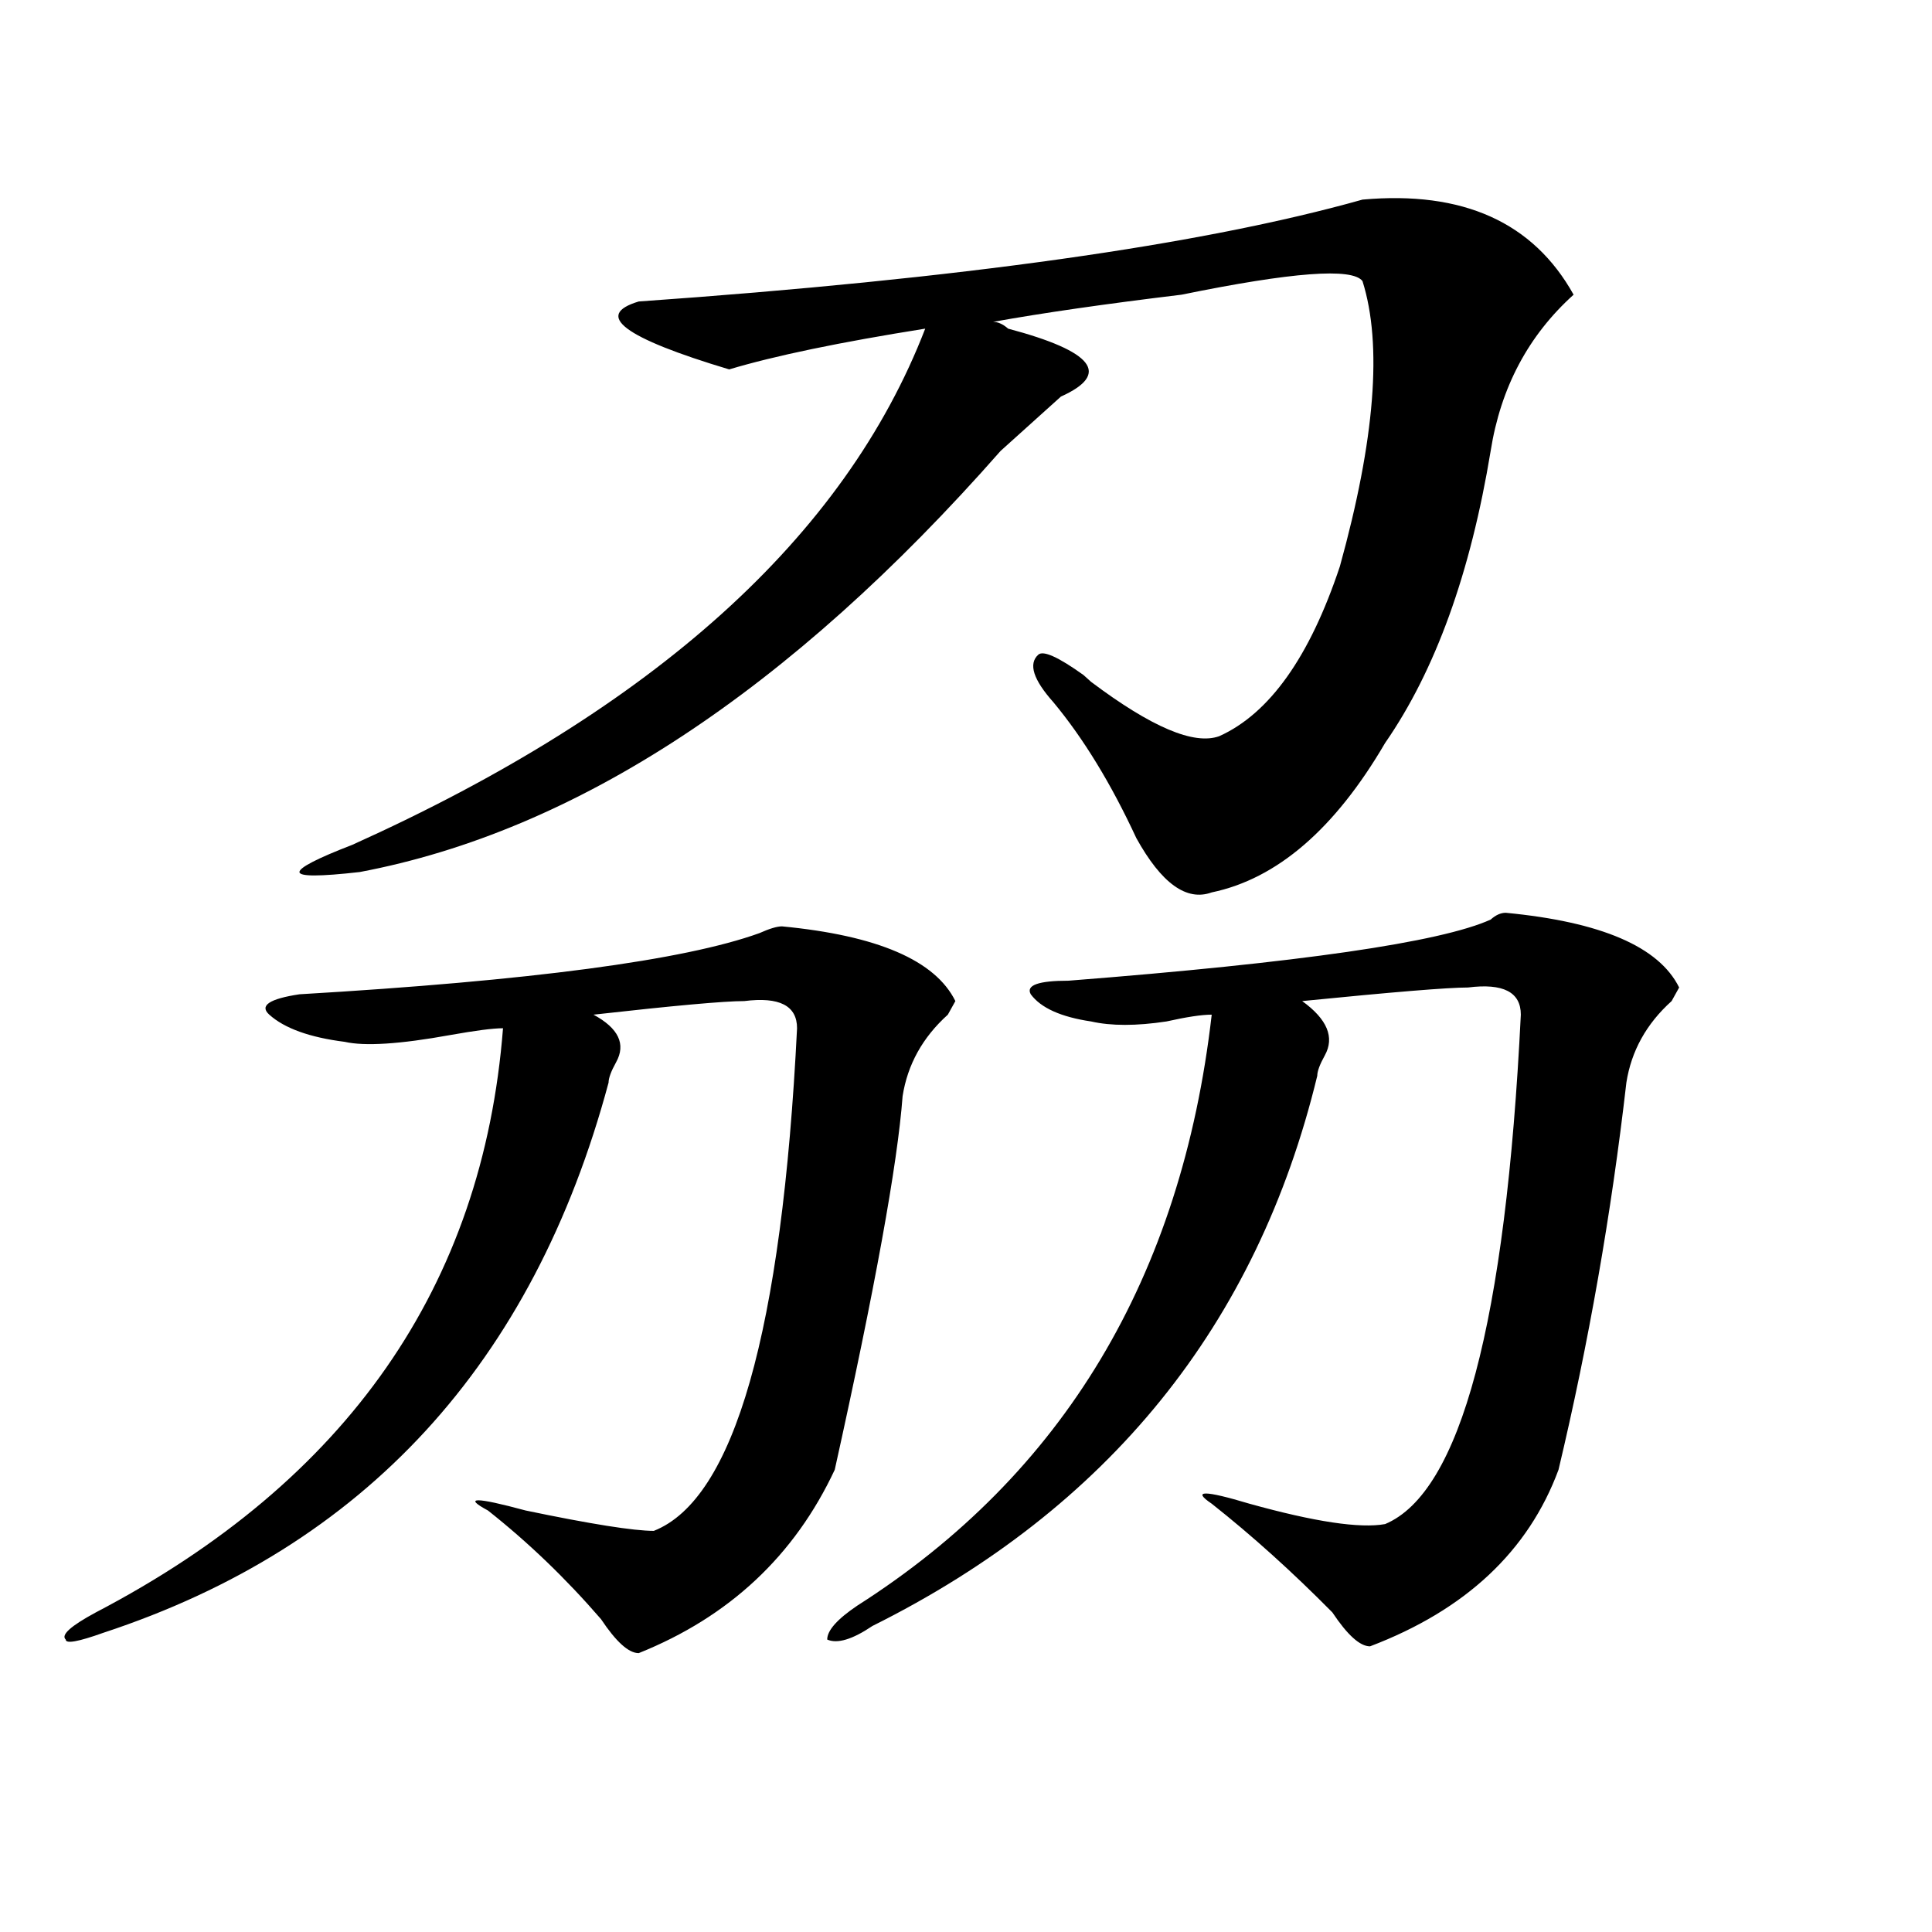
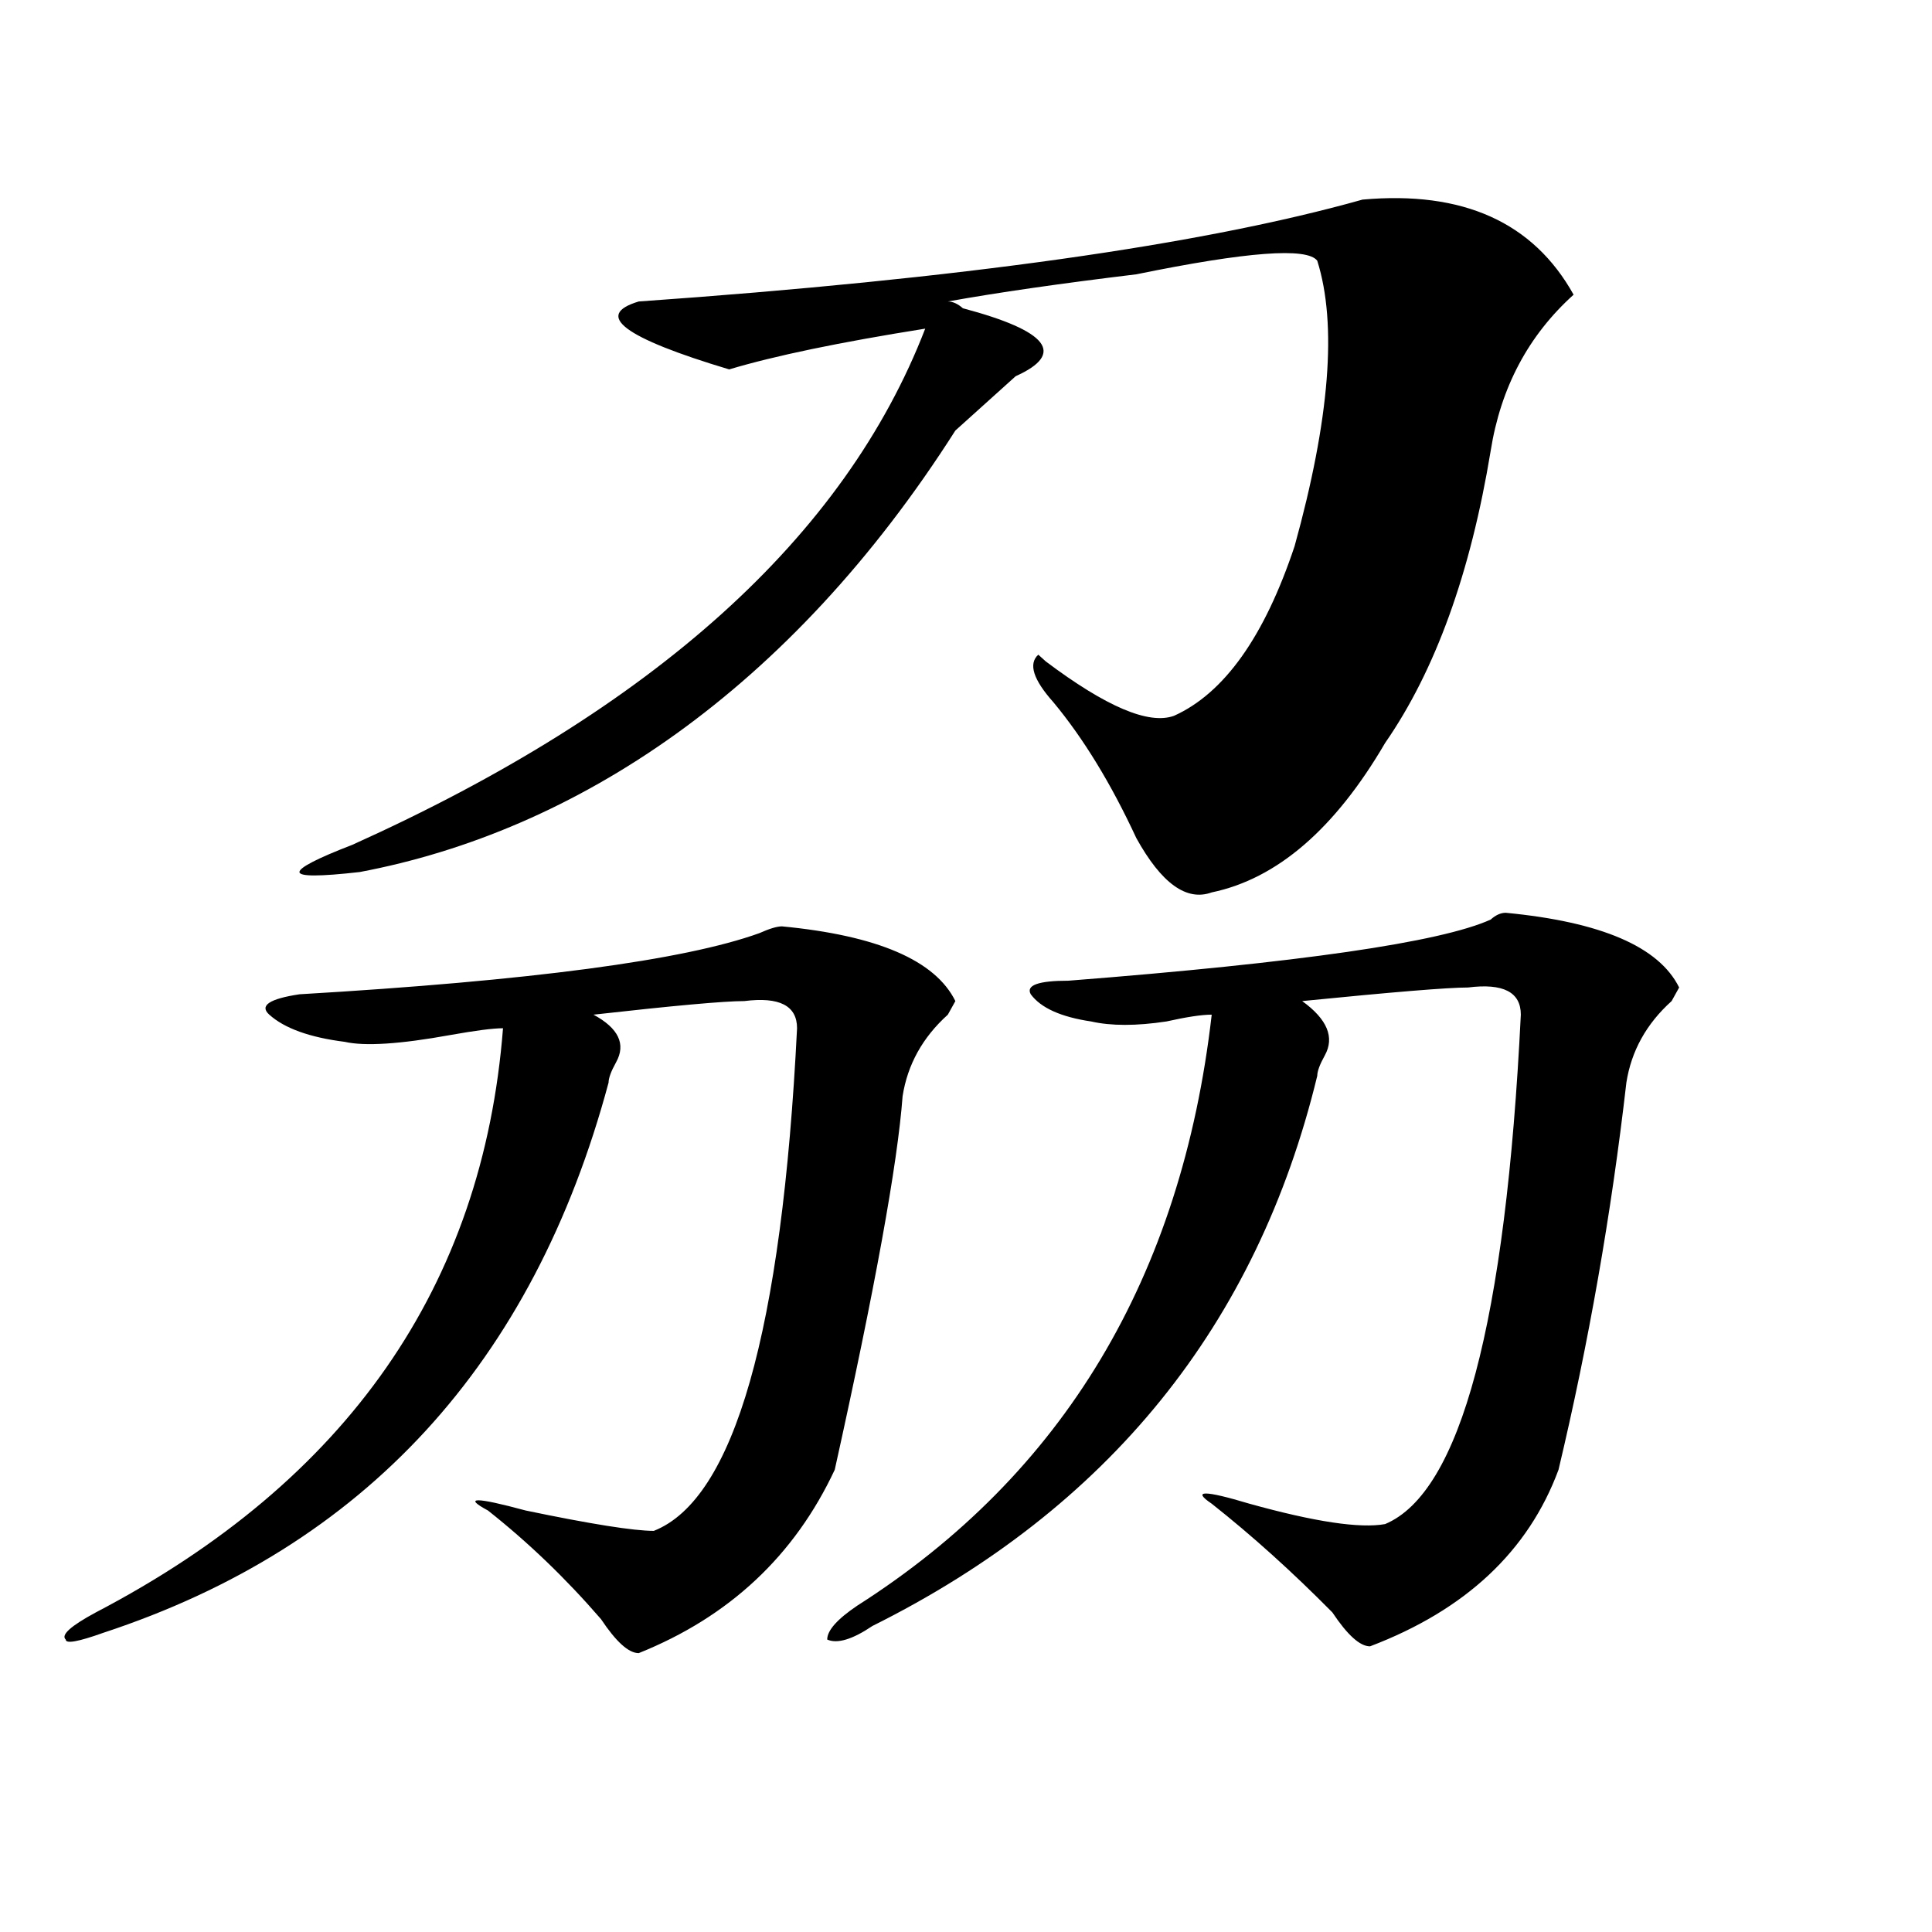
<svg xmlns="http://www.w3.org/2000/svg" version="1.1" id="图层_1" x="0px" y="0px" width="1000px" height="1000px" viewBox="0 0 1000 1000" enable-background="new 0 0 1000 1000" xml:space="preserve">
-   <path d="M404.746,479.484c49.389,4.724,79.327,17.578,89.754,38.672l-3.902,7.031c-13.049,11.755-20.854,25.817-23.414,42.188  c-2.622,35.156-14.329,99.646-35.121,193.359c-20.854,44.55-54.633,76.135-101.461,94.922c-5.243,0-11.707-5.878-19.512-17.578  c-18.231-21.094-37.743-39.825-58.535-56.25c-13.048-7.031-6.524-7.031,19.512,0c33.78,7.031,55.913,10.547,66.34,10.547  c41.584-16.37,66.34-103.106,74.145-260.156c0-11.7-9.146-16.37-27.316-14.063c-10.427,0-36.463,2.362-78.047,7.031  c12.987,7.031,16.89,15.271,11.707,24.609c-2.622,4.724-3.902,8.239-3.902,10.547C275.969,705.692,188.776,800.614,53.535,845.109  c-13.048,4.669-19.512,5.822-19.512,3.516c-2.622-2.362,2.562-7.031,15.609-14.063c130.058-67.95,200.3-168.75,210.727-302.344  c-5.243,0-14.329,1.208-27.316,3.516c-26.036,4.724-44.267,5.878-54.633,3.516c-18.231-2.308-31.219-7.031-39.023-14.063  c-5.243-4.669,0-8.185,15.609-10.547c119.632-7.031,199.02-17.578,238.043-31.641C398.222,480.692,402.124,479.484,404.746,479.484z   M705.227,103.313c52.011-4.669,88.412,11.755,109.266,49.219c-23.414,21.094-37.743,48.065-42.926,80.859  c-10.427,63.281-28.658,113.708-54.633,151.172c-26.036,44.55-55.975,70.313-89.754,77.344  c-13.049,4.724-26.036-4.669-39.023-28.125c-13.049-28.125-27.316-51.526-42.926-70.313c-10.427-11.7-13.049-19.886-7.805-24.609  c2.561-2.308,10.365,1.208,23.414,10.547l3.902,3.516c31.219,23.456,53.291,32.849,66.34,28.125  c25.975-11.7,46.828-40.979,62.438-87.891c18.17-65.589,22.072-114.808,11.707-147.656c-5.244-7.031-36.463-4.669-93.656,7.031  c-39.023,4.724-71.584,9.394-97.559,14.063c2.561,0,5.183,1.208,7.805,3.516c44.206,11.755,53.291,23.456,27.316,35.156  c-2.622,2.362-13.049,11.755-31.219,28.125C408.648,357.646,298.042,430.266,186.215,451.359c-20.853,2.362-31.219,2.362-31.219,0  c0-2.308,9.085-7.031,27.316-14.063c156.094-70.313,254.933-159.356,296.578-267.188c-44.268,7.031-78.047,14.063-101.461,21.094  c-54.633-16.37-70.242-28.125-46.828-35.156C497.061,144.347,621.936,126.769,705.227,103.313z M779.371,472.453  c49.389,4.724,79.327,17.578,89.754,38.672l-3.902,7.031c-13.049,11.755-20.854,25.817-23.414,42.188  c-7.805,68.005-19.512,134.802-35.121,200.391c-15.609,42.188-48.17,72.619-97.559,91.406c-5.244,0-11.707-5.878-19.512-17.578  c-20.854-21.094-41.646-39.825-62.438-56.25c-10.427-7.031-3.902-7.031,19.512,0c33.779,9.394,57.193,12.909,70.242,10.547  c39.023-16.37,62.438-104.261,70.242-263.672c0-11.7-9.146-16.37-27.316-14.063c-10.427,0-39.023,2.362-85.852,7.031  c12.987,9.394,16.89,18.786,11.707,28.125c-2.622,4.724-3.902,8.239-3.902,10.547c-31.219,128.925-107.985,223.847-230.238,284.766  c-10.427,7.031-18.231,9.338-23.414,7.031c0-4.725,5.183-10.547,15.609-17.578c106.644-67.95,167.801-169.903,183.41-305.859  c-5.244,0-13.049,1.208-23.414,3.516c-15.609,2.362-28.658,2.362-39.023,0c-15.609-2.308-26.036-7.031-31.219-14.063  c-2.622-4.669,3.902-7.031,19.512-7.031c119.631-9.339,192.495-19.886,218.531-31.641  C774.127,473.661,776.749,472.453,779.371,472.453z" />
+   <path d="M404.746,479.484c49.389,4.724,79.327,17.578,89.754,38.672l-3.902,7.031c-13.049,11.755-20.854,25.817-23.414,42.188  c-2.622,35.156-14.329,99.646-35.121,193.359c-20.854,44.55-54.633,76.135-101.461,94.922c-5.243,0-11.707-5.878-19.512-17.578  c-18.231-21.094-37.743-39.825-58.535-56.25c-13.048-7.031-6.524-7.031,19.512,0c33.78,7.031,55.913,10.547,66.34,10.547  c41.584-16.37,66.34-103.106,74.145-260.156c0-11.7-9.146-16.37-27.316-14.063c-10.427,0-36.463,2.362-78.047,7.031  c12.987,7.031,16.89,15.271,11.707,24.609c-2.622,4.724-3.902,8.239-3.902,10.547C275.969,705.692,188.776,800.614,53.535,845.109  c-13.048,4.669-19.512,5.822-19.512,3.516c-2.622-2.362,2.562-7.031,15.609-14.063c130.058-67.95,200.3-168.75,210.727-302.344  c-5.243,0-14.329,1.208-27.316,3.516c-26.036,4.724-44.267,5.878-54.633,3.516c-18.231-2.308-31.219-7.031-39.023-14.063  c-5.243-4.669,0-8.185,15.609-10.547c119.632-7.031,199.02-17.578,238.043-31.641C398.222,480.692,402.124,479.484,404.746,479.484z   M705.227,103.313c52.011-4.669,88.412,11.755,109.266,49.219c-23.414,21.094-37.743,48.065-42.926,80.859  c-10.427,63.281-28.658,113.708-54.633,151.172c-26.036,44.55-55.975,70.313-89.754,77.344  c-13.049,4.724-26.036-4.669-39.023-28.125c-13.049-28.125-27.316-51.526-42.926-70.313c-10.427-11.7-13.049-19.886-7.805-24.609  l3.902,3.516c31.219,23.456,53.291,32.849,66.34,28.125  c25.975-11.7,46.828-40.979,62.438-87.891c18.17-65.589,22.072-114.808,11.707-147.656c-5.244-7.031-36.463-4.669-93.656,7.031  c-39.023,4.724-71.584,9.394-97.559,14.063c2.561,0,5.183,1.208,7.805,3.516c44.206,11.755,53.291,23.456,27.316,35.156  c-2.622,2.362-13.049,11.755-31.219,28.125C408.648,357.646,298.042,430.266,186.215,451.359c-20.853,2.362-31.219,2.362-31.219,0  c0-2.308,9.085-7.031,27.316-14.063c156.094-70.313,254.933-159.356,296.578-267.188c-44.268,7.031-78.047,14.063-101.461,21.094  c-54.633-16.37-70.242-28.125-46.828-35.156C497.061,144.347,621.936,126.769,705.227,103.313z M779.371,472.453  c49.389,4.724,79.327,17.578,89.754,38.672l-3.902,7.031c-13.049,11.755-20.854,25.817-23.414,42.188  c-7.805,68.005-19.512,134.802-35.121,200.391c-15.609,42.188-48.17,72.619-97.559,91.406c-5.244,0-11.707-5.878-19.512-17.578  c-20.854-21.094-41.646-39.825-62.438-56.25c-10.427-7.031-3.902-7.031,19.512,0c33.779,9.394,57.193,12.909,70.242,10.547  c39.023-16.37,62.438-104.261,70.242-263.672c0-11.7-9.146-16.37-27.316-14.063c-10.427,0-39.023,2.362-85.852,7.031  c12.987,9.394,16.89,18.786,11.707,28.125c-2.622,4.724-3.902,8.239-3.902,10.547c-31.219,128.925-107.985,223.847-230.238,284.766  c-10.427,7.031-18.231,9.338-23.414,7.031c0-4.725,5.183-10.547,15.609-17.578c106.644-67.95,167.801-169.903,183.41-305.859  c-5.244,0-13.049,1.208-23.414,3.516c-15.609,2.362-28.658,2.362-39.023,0c-15.609-2.308-26.036-7.031-31.219-14.063  c-2.622-4.669,3.902-7.031,19.512-7.031c119.631-9.339,192.495-19.886,218.531-31.641  C774.127,473.661,776.749,472.453,779.371,472.453z" />
</svg>